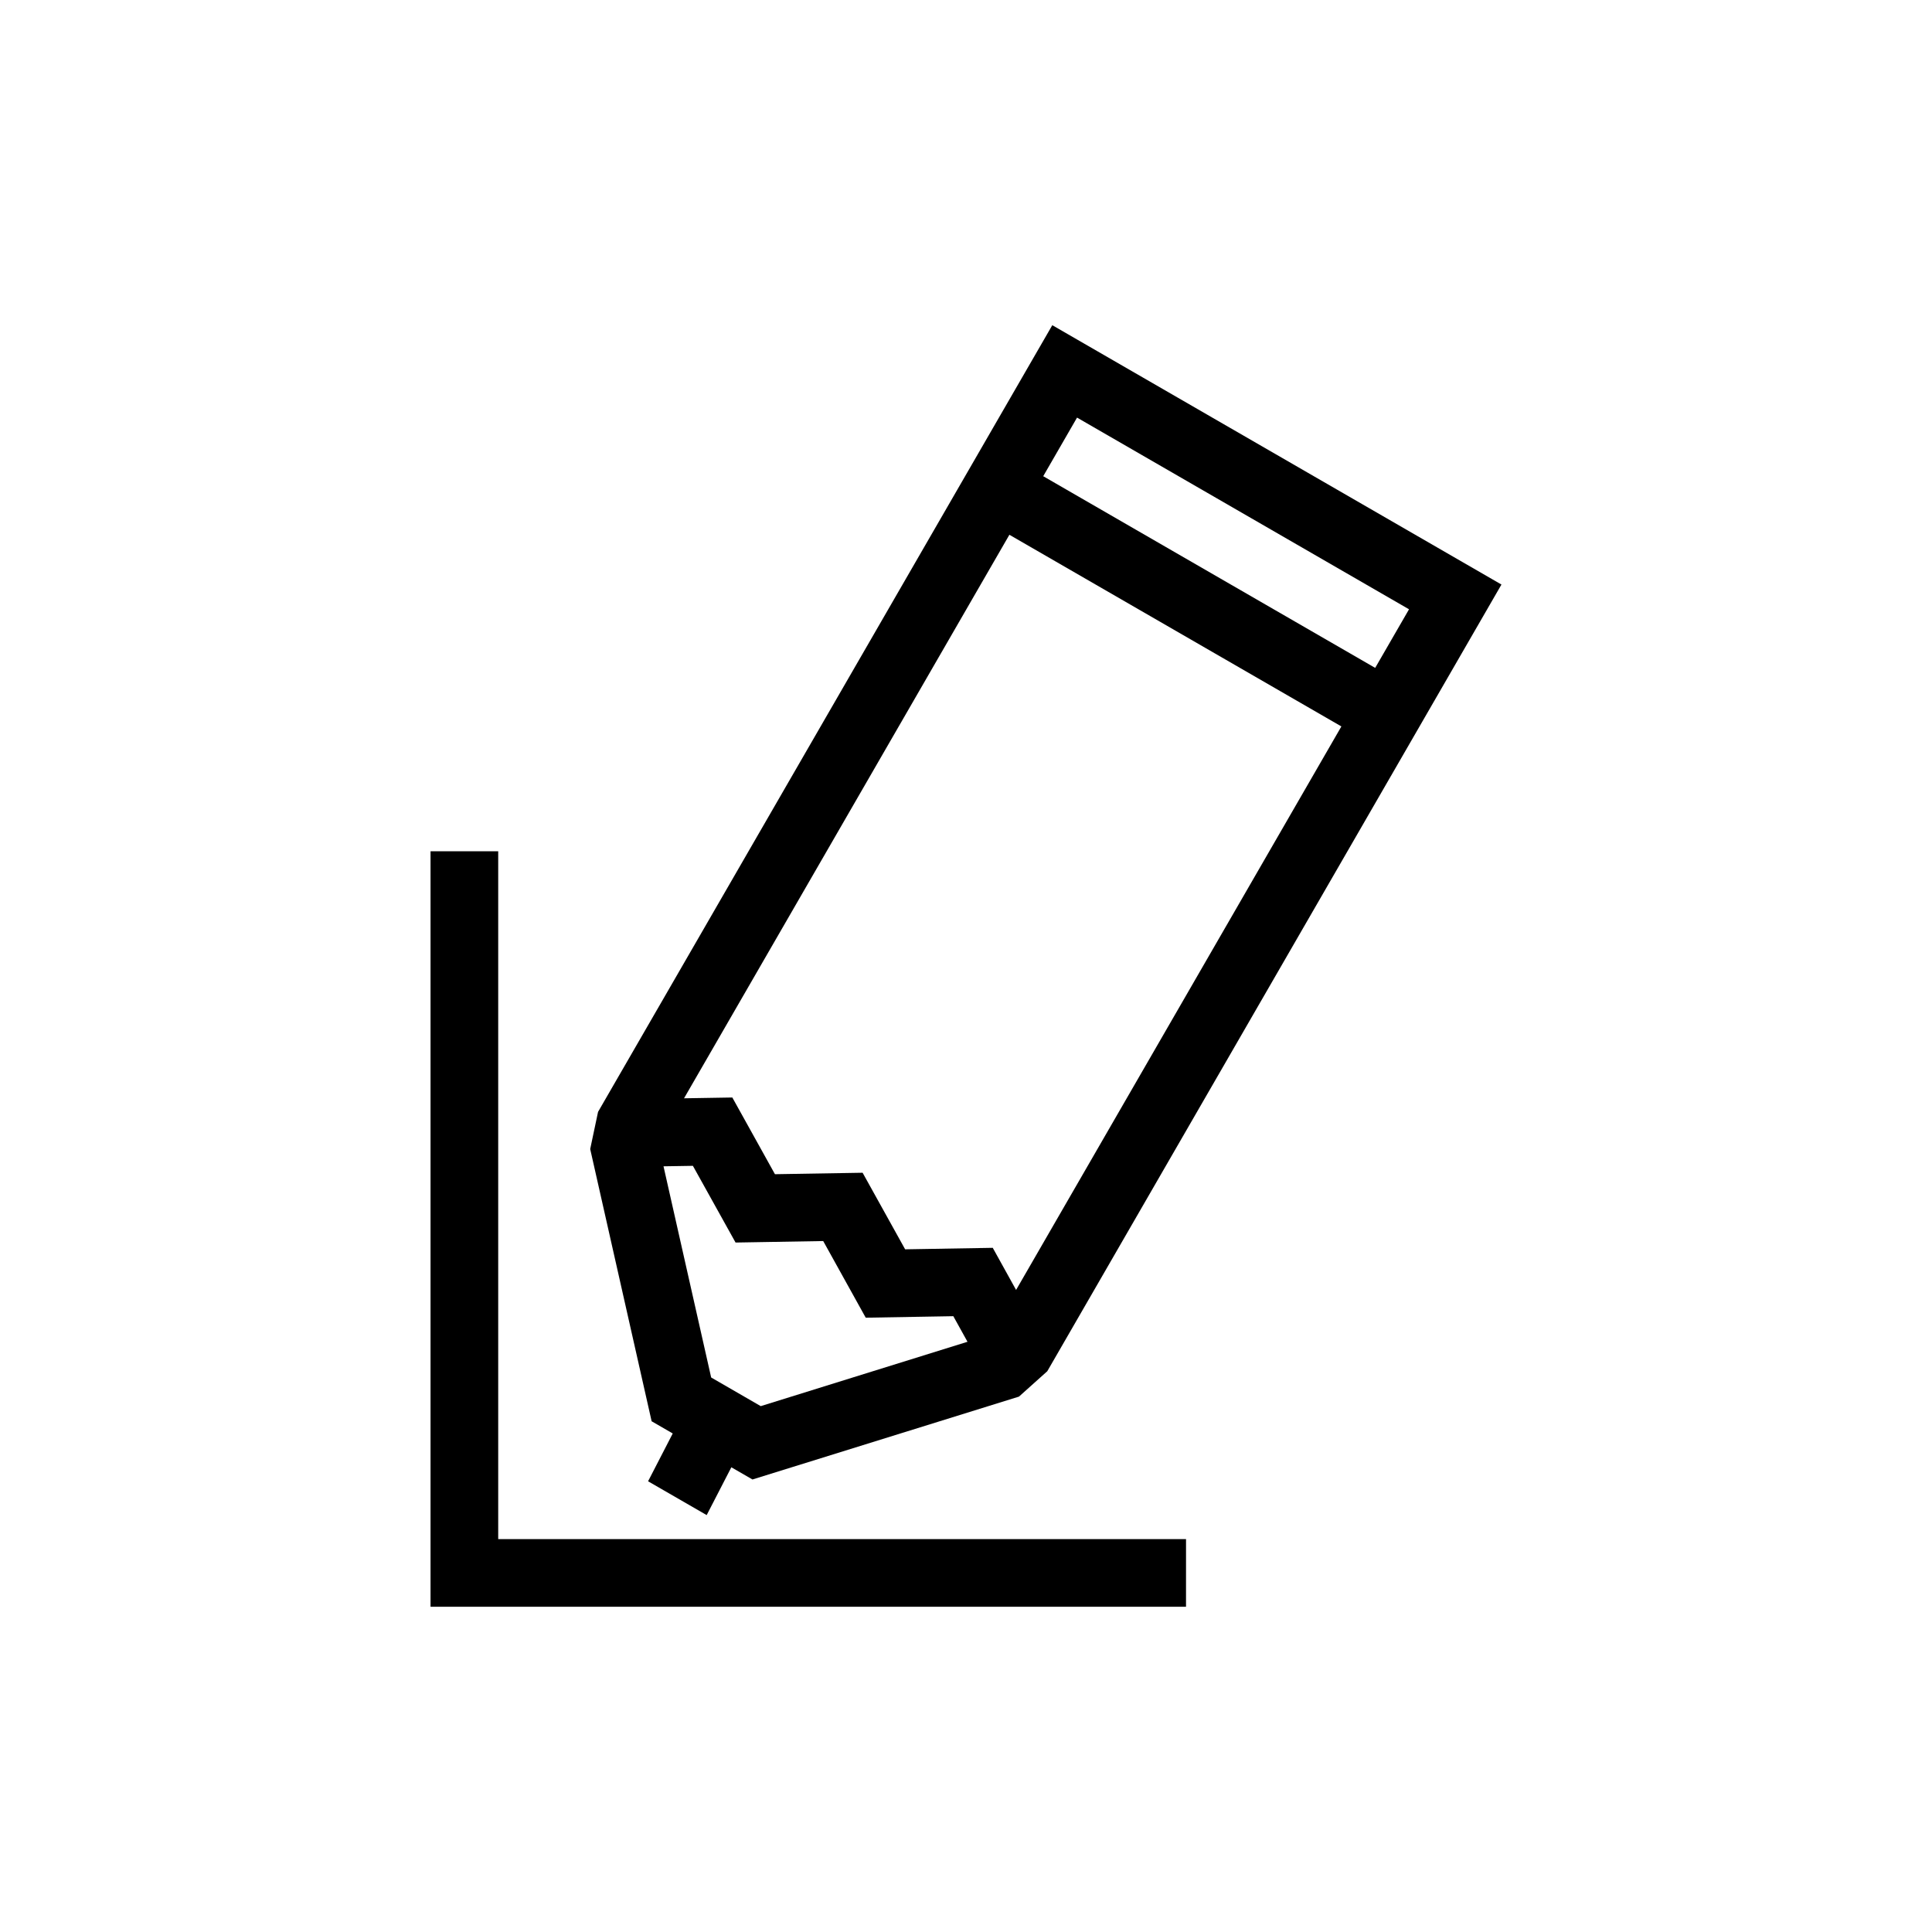
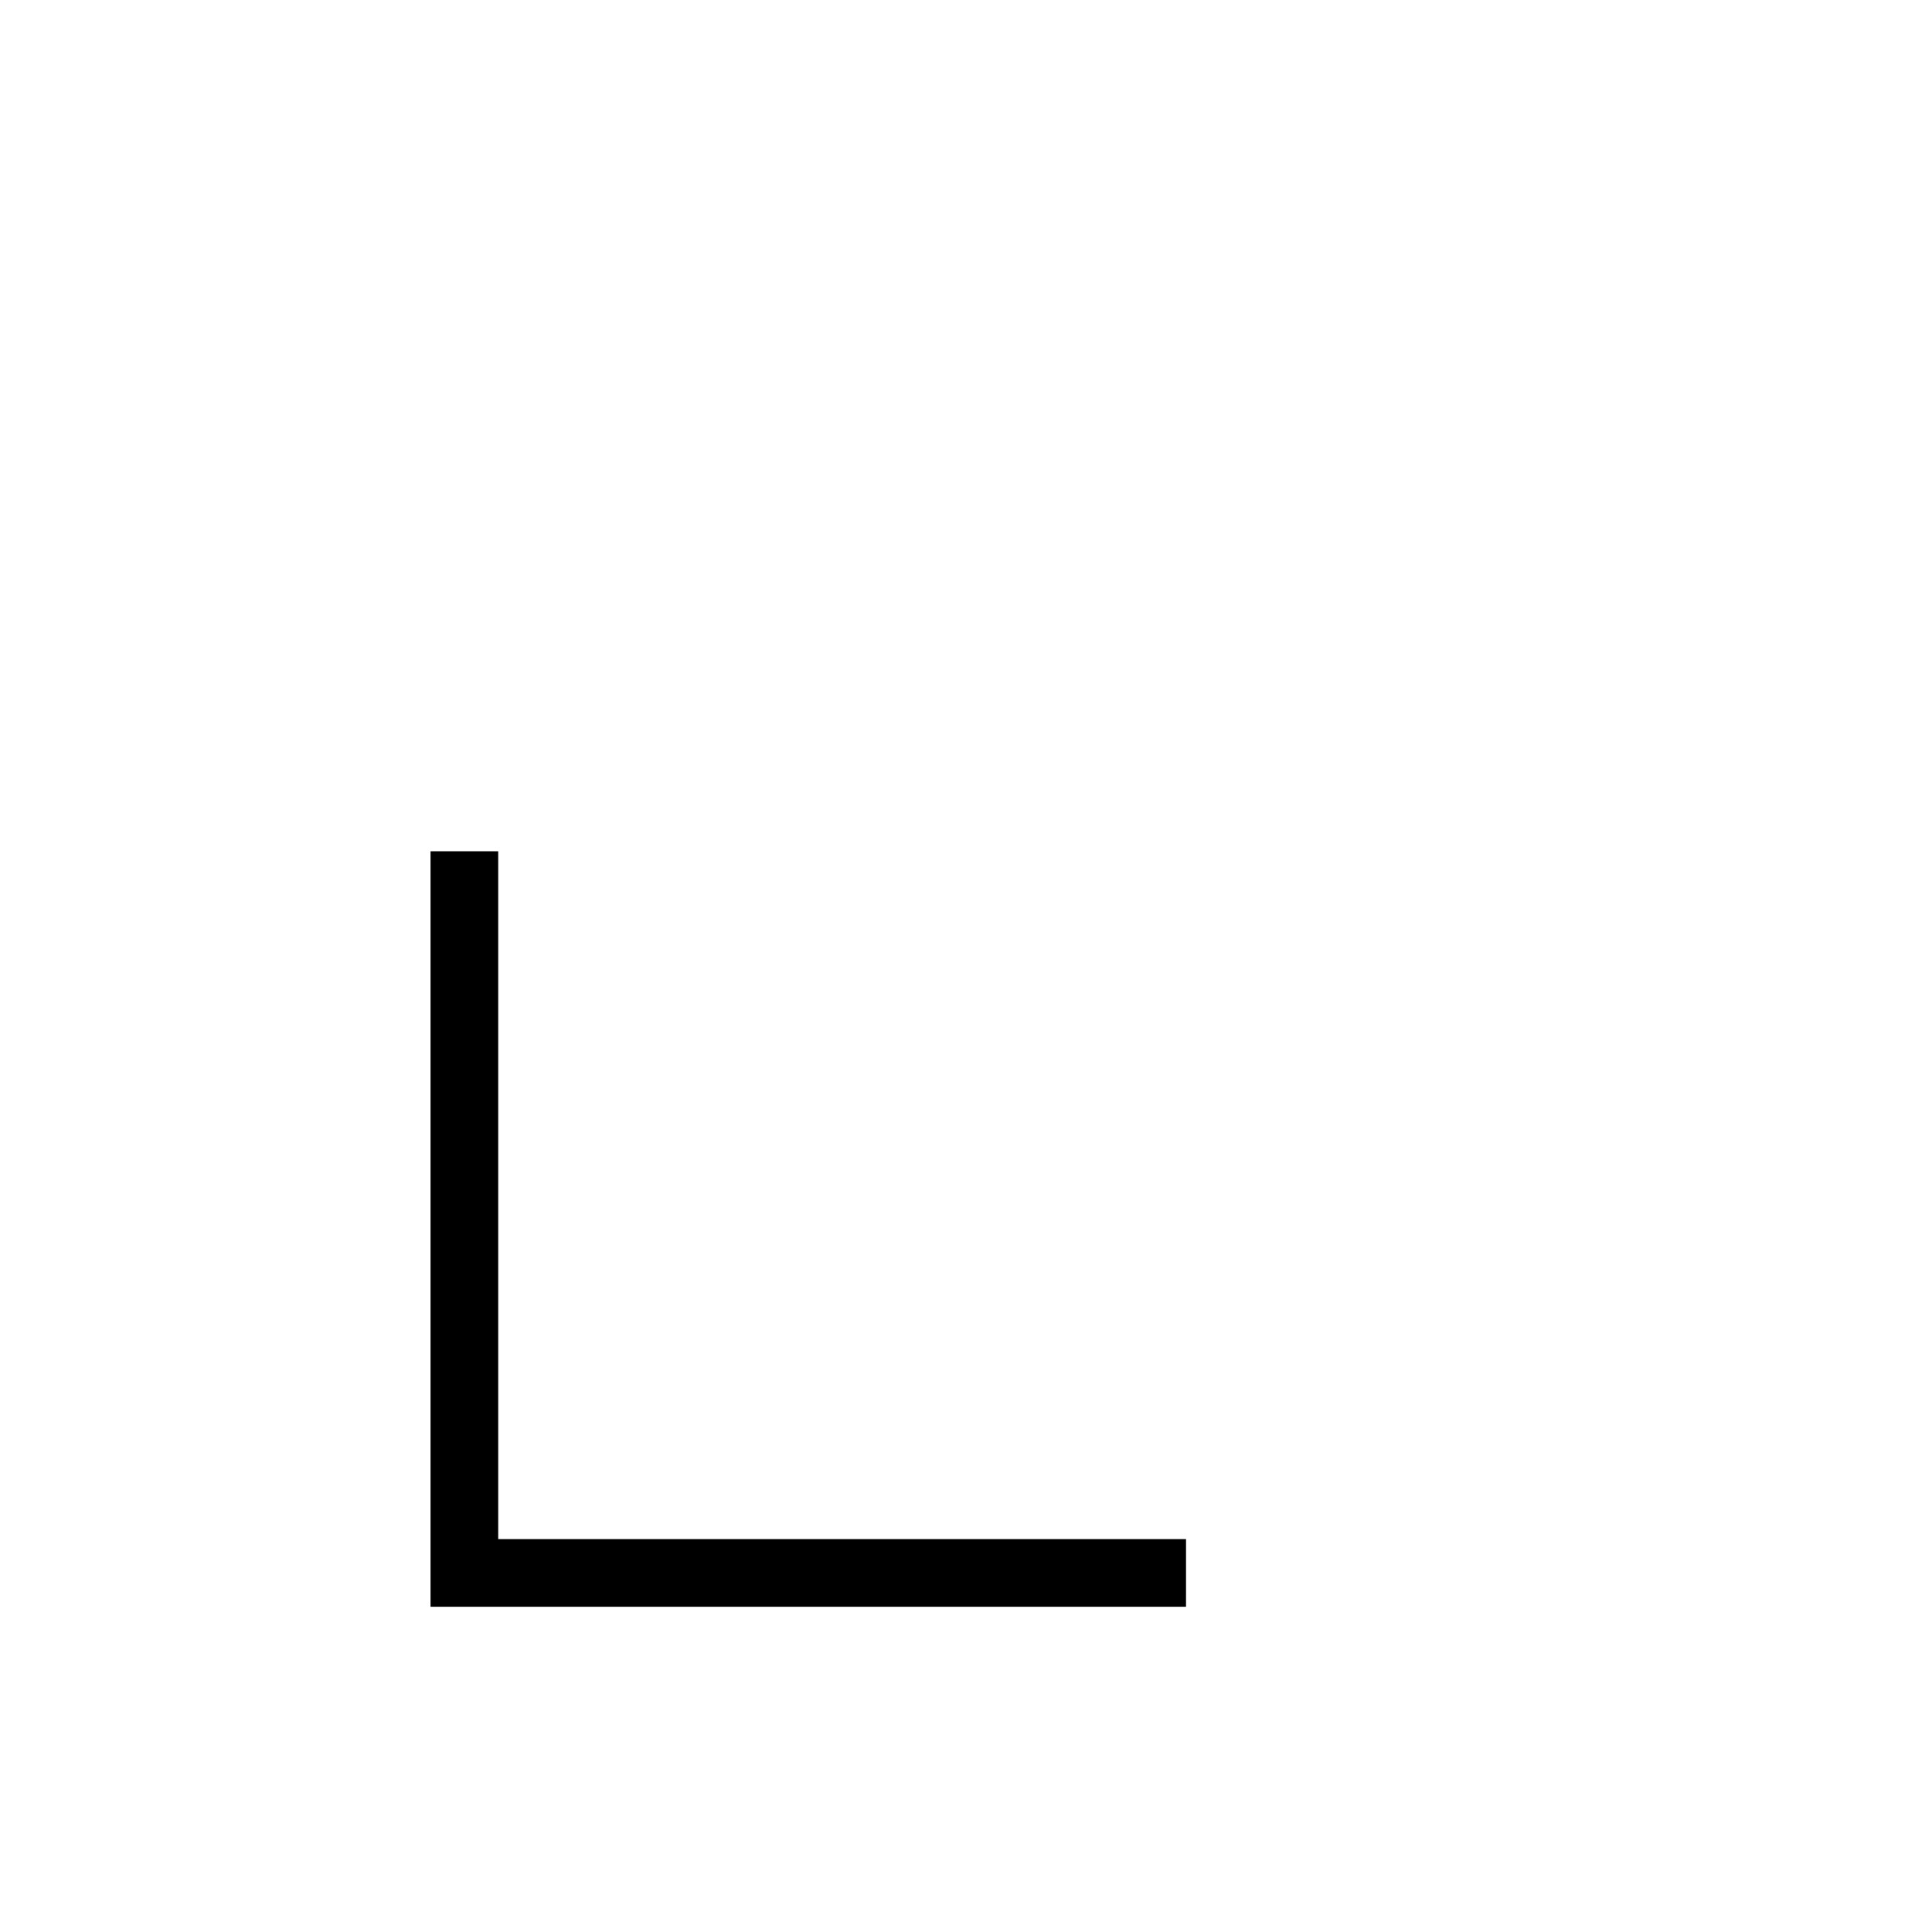
<svg xmlns="http://www.w3.org/2000/svg" fill="#000000" width="800px" height="800px" version="1.1" viewBox="144 144 512 512">
  <g>
-     <path d="m421.54 507.39 120.36-208.48-119.03-68.73-120.38 208.48-2.082 9.848 16.281 72.141 5.594 3.234-6.535 12.672 15.531 8.961 6.535-12.672 5.598 3.234 70.625-21.961zm-8.266-21.543-6.184-11.16-23.219 0.395-11.27-20.293-23.23 0.387-11.297-20.328-12.797 0.211 86.223-149.34 87.98 50.793zm16.152-231.18 87.98 50.801-8.969 15.527-87.973-50.797zm-96.961 254.38-12.629-55.965 7.789-0.125 11.305 20.328 23.227-0.395 11.27 20.312 23.211-0.398 3.758 6.781-54.793 17.055z" />
    <path d="m458.31 551.88h-182.28v-182.28h-17.934v200.21h200.21z" />
  </g>
</svg>